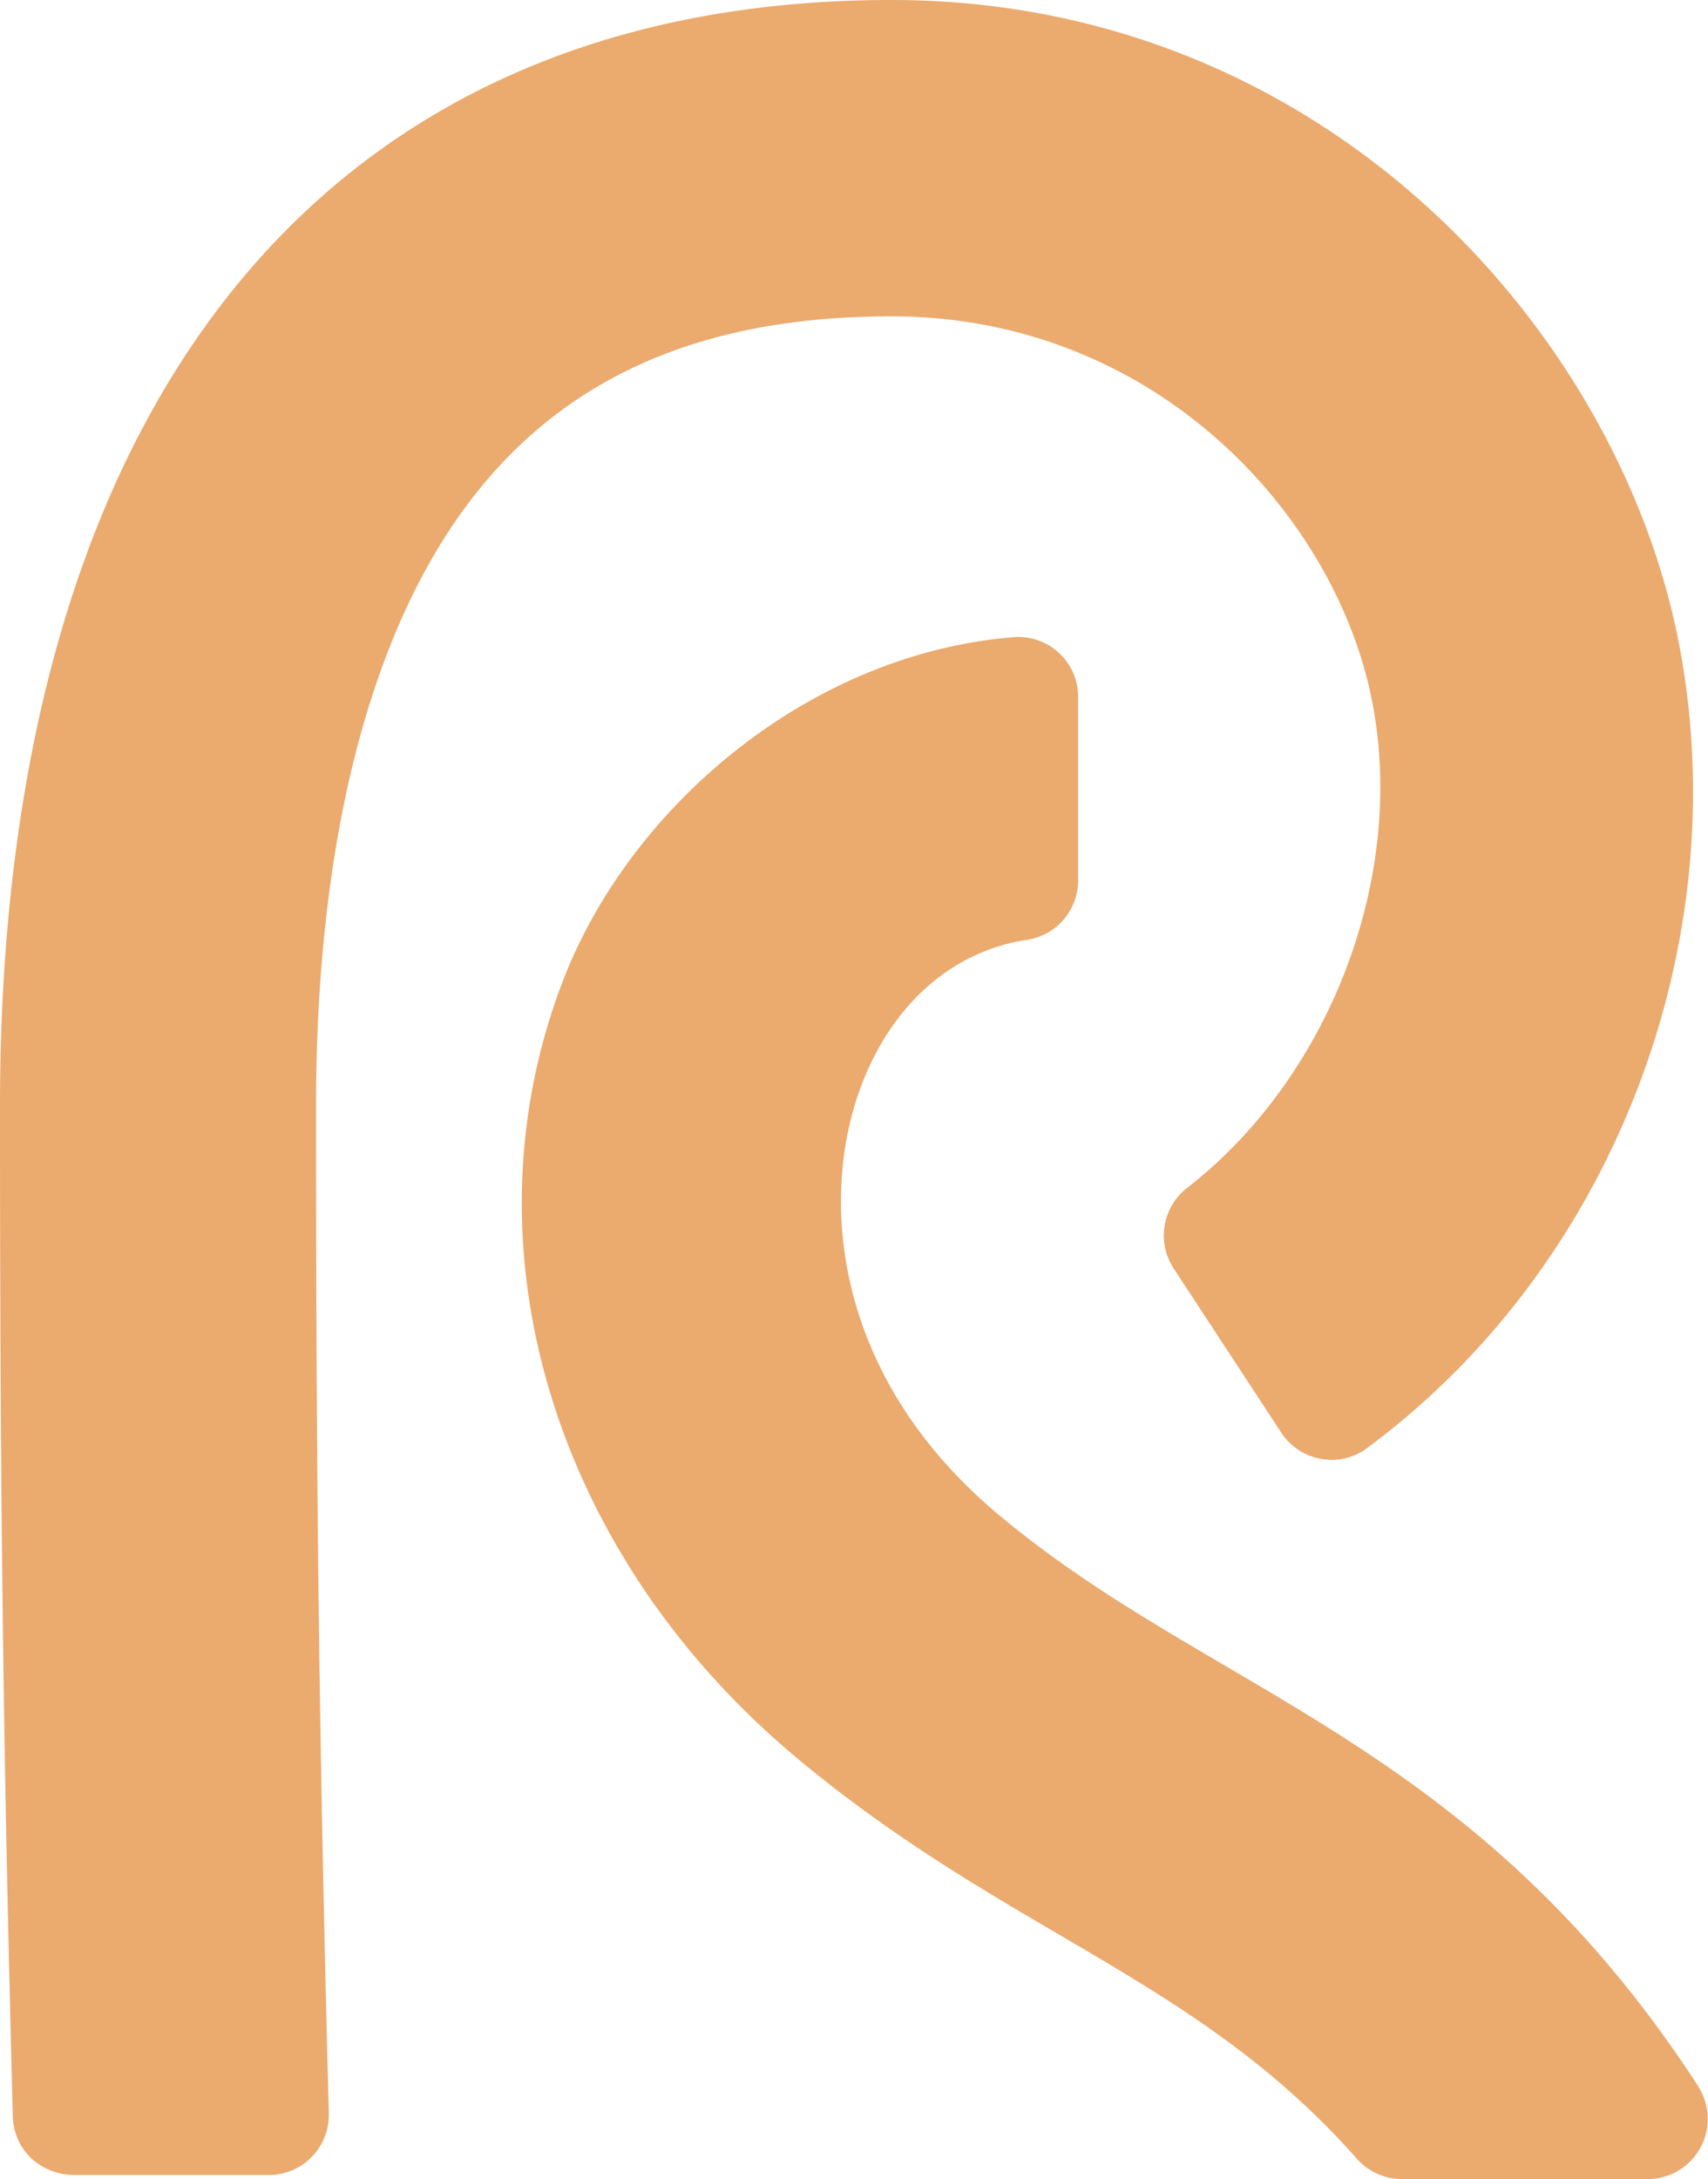
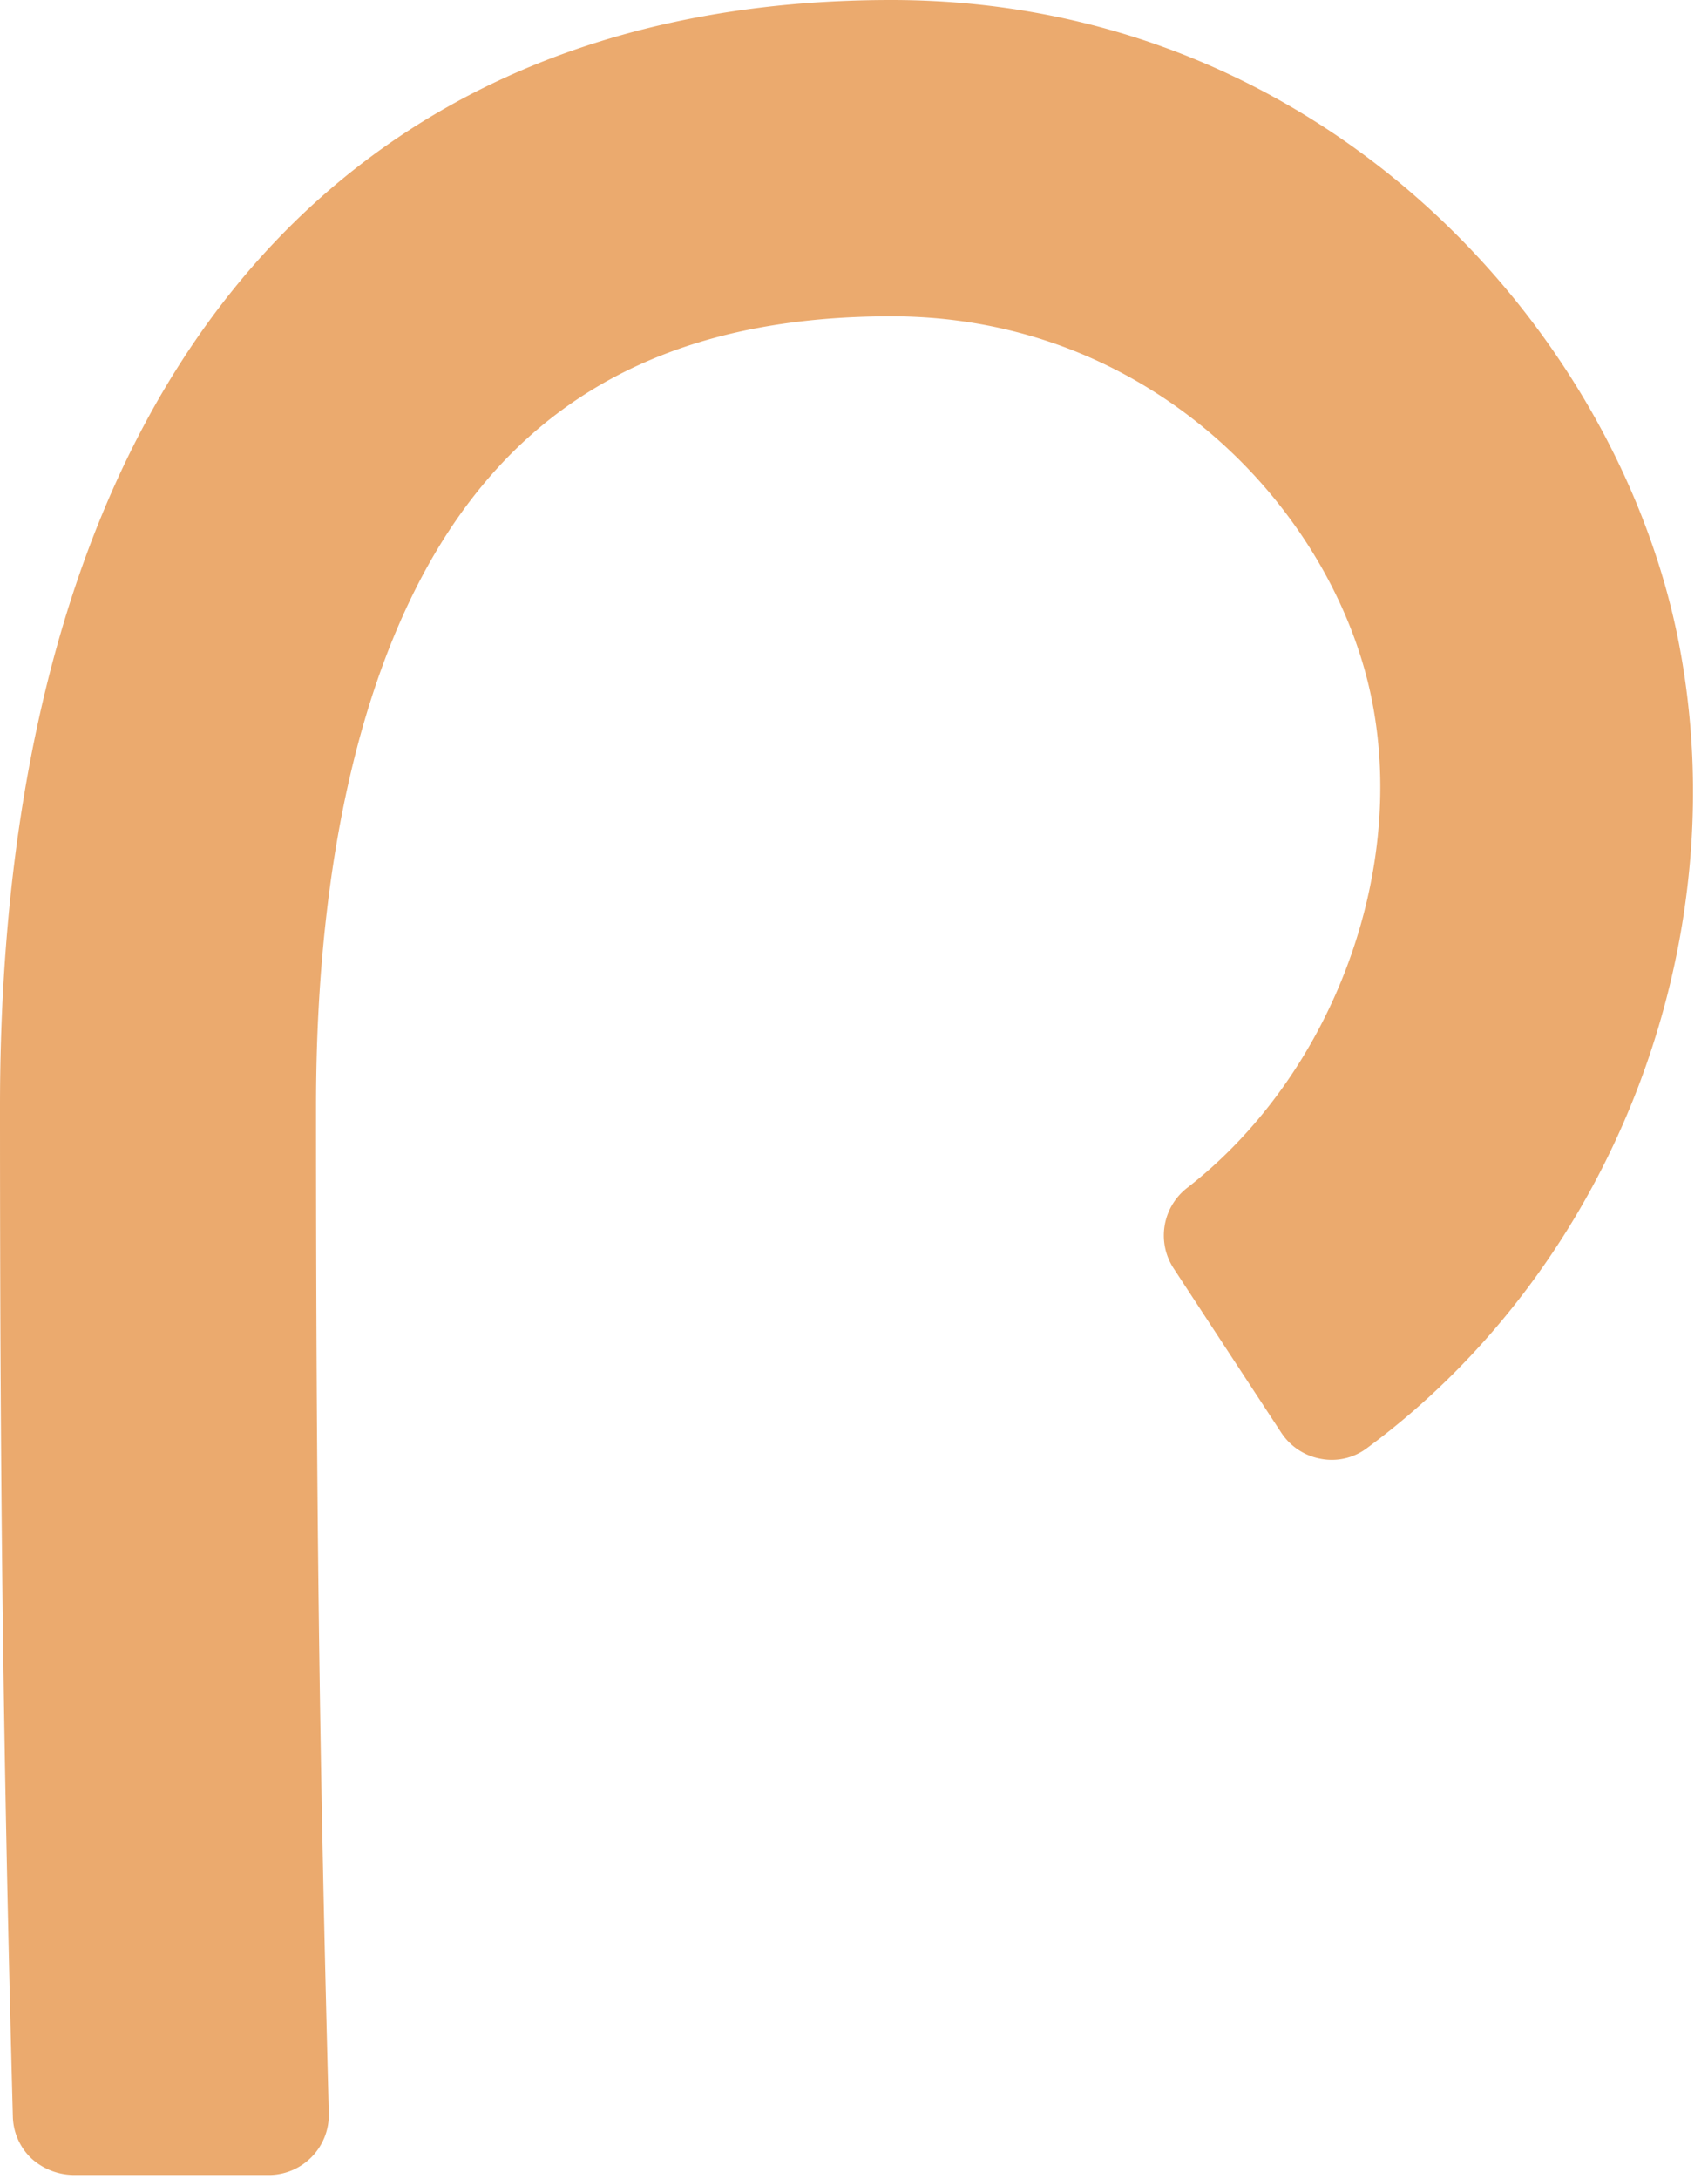
<svg xmlns="http://www.w3.org/2000/svg" viewBox="0 0 465.48 593.63" fill="#EBAA6E">
  <g id="Layer_2" data-name="Layer 2">
    <g id="Layer_1-2" data-name="Layer 1">
      <path d="M374,191.33c9.23,47.58-11.52,102-50.44,132.24a16.4,16.4,0,0,0-3.76,21.87l29.37,44.81A16.35,16.35,0,0,0,360,397.4a15.93,15.93,0,0,0,12.58-2.95c67.26-49.71,100.75-137.76,84.95-219.32C441.07,90.32,361,0,242.91,0,88.54,0,0,109.84,0,301.36,0,408.11.88,477.53,3.5,576.51A16.25,16.25,0,0,0,8.58,588a17.39,17.39,0,0,0,11.62,4.49l53.52,0A16.38,16.38,0,0,0,89.61,575.7c-2.6-99-3.48-168.21-3.48-274.34,0-69.08,13.5-124.72,39-160.84,25.84-36.6,64.35-54.35,117.77-54.35C314.84,86.17,364.17,140.33,374,191.33Z" />
-       <path d="M462.81,568.29c-41-63-86-89.33-129.47-114.85-21.24-12.48-41.31-24.26-61-40.65-45.38-37.85-48.84-86.13-38-116C242.61,274,259.24,259.09,280,256a16.36,16.36,0,0,0,13.82-16.13v-50a16.31,16.31,0,0,0-17.52-16.31c-56.49,4.6-105,46.83-123,93.9-28,73.31-1.65,156.79,63.87,211.43,25.15,21,49.27,35.13,72.56,48.76,28.49,16.72,55.39,32.51,80,60.35a16.45,16.45,0,0,0,12.26,5.6h67.07a16.38,16.38,0,0,0,13.68-25.34Z" />
    </g>
  </g>
</svg>